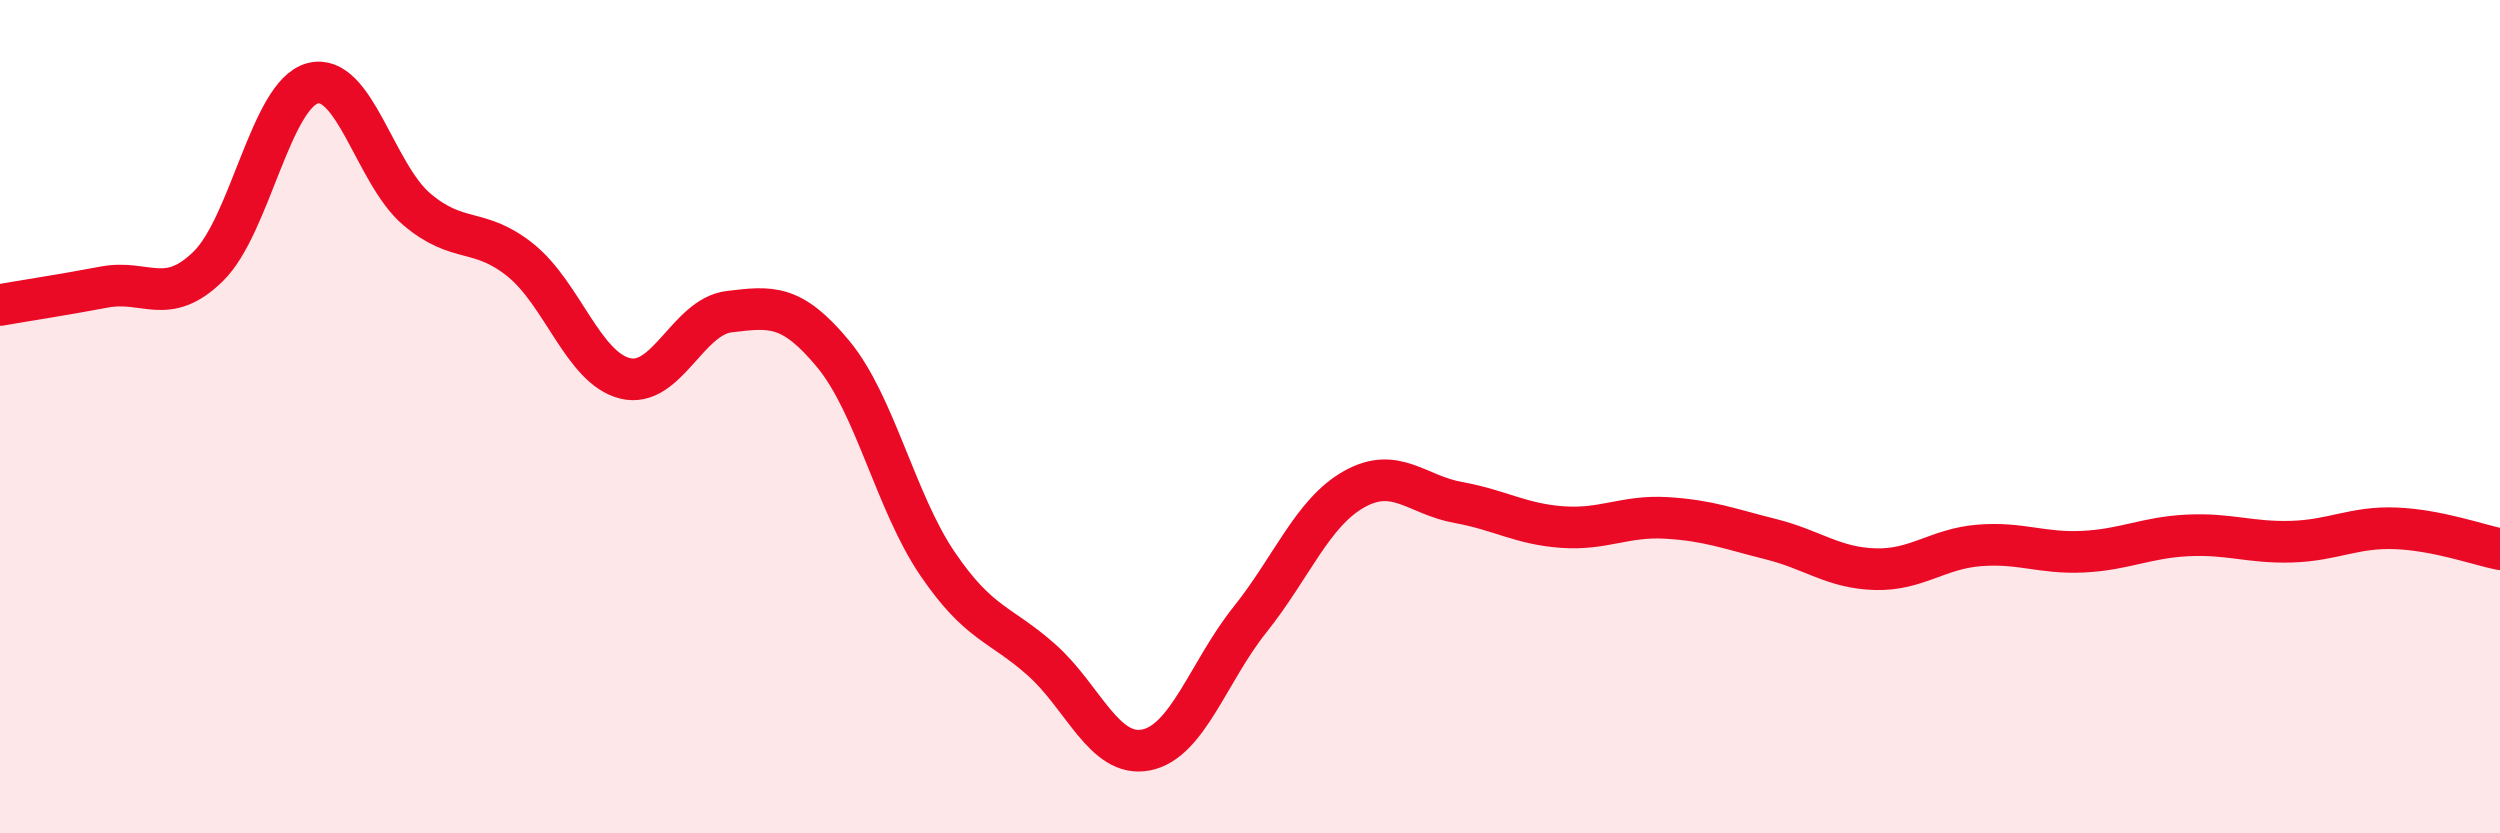
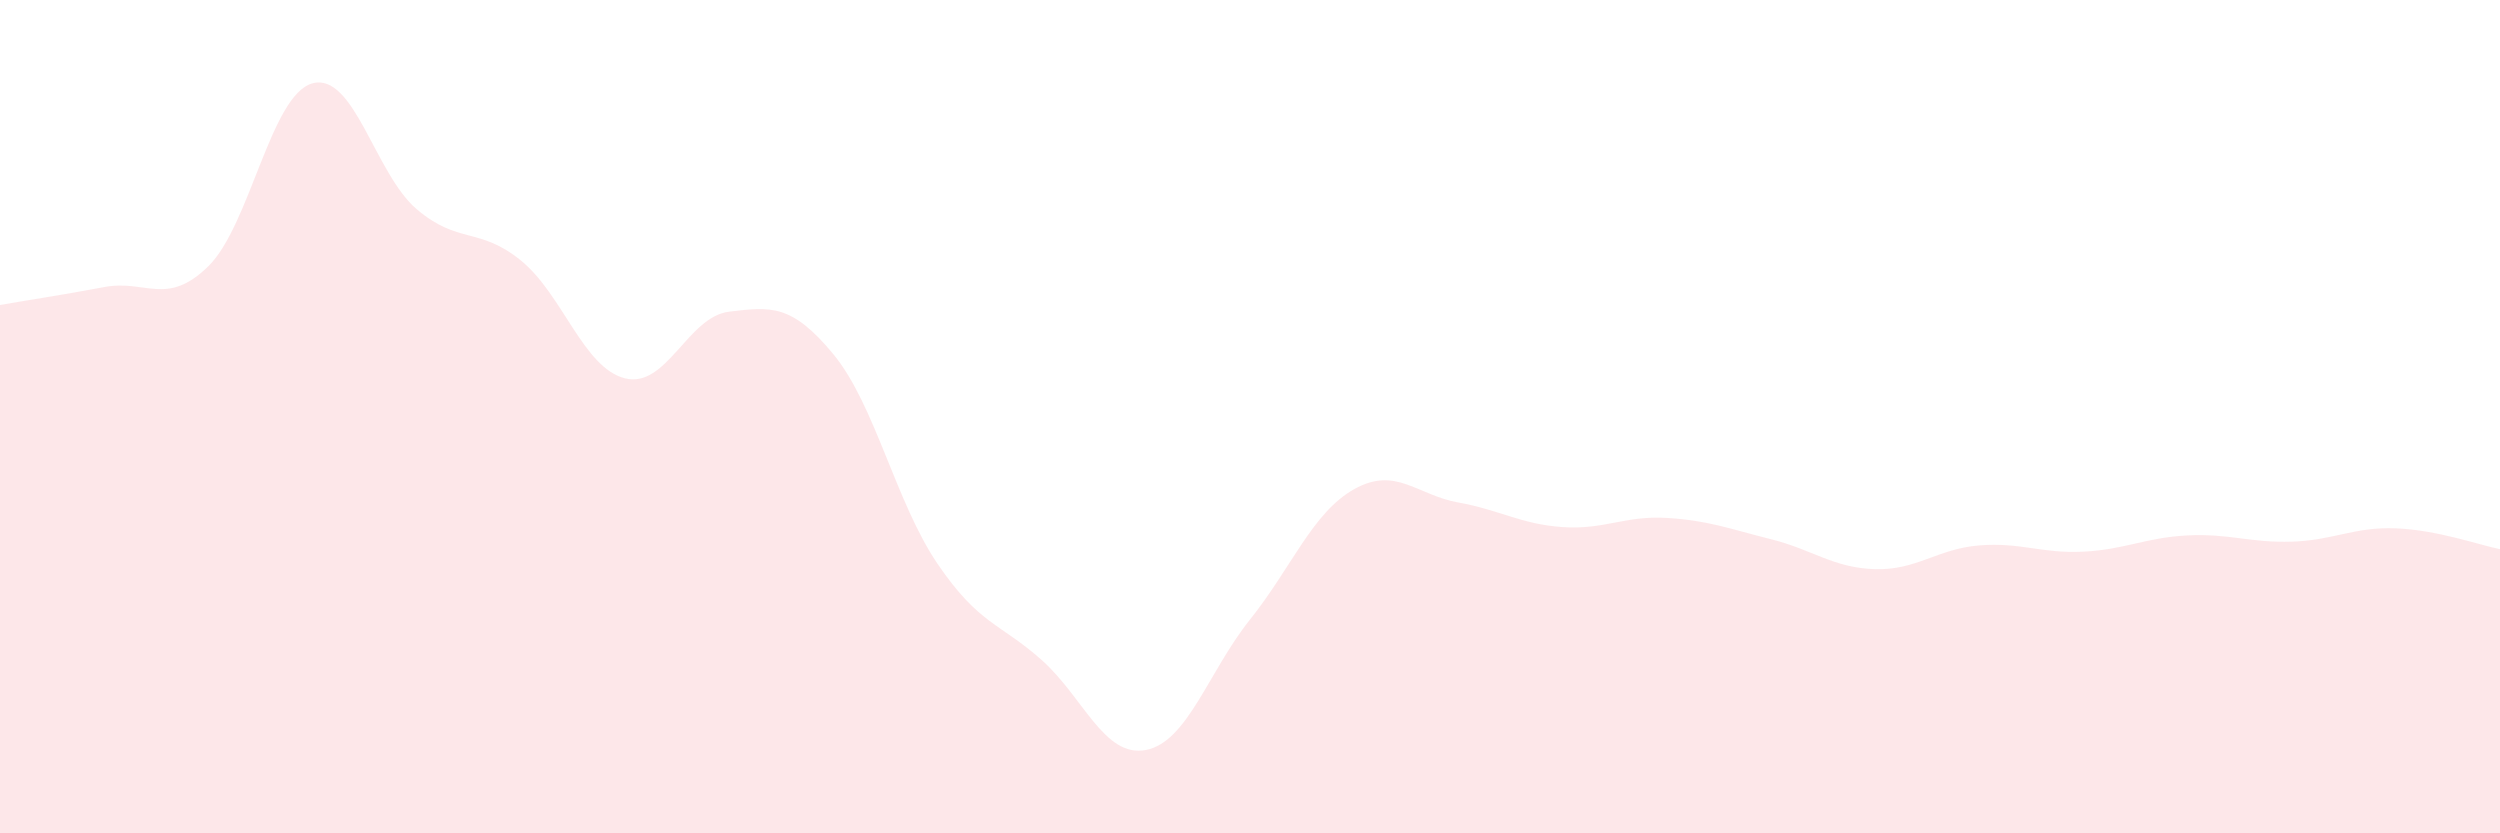
<svg xmlns="http://www.w3.org/2000/svg" width="60" height="20" viewBox="0 0 60 20">
  <path d="M 0,7.32 C 0.5,7.23 1.5,7.08 2.5,6.89 C 3.5,6.7 4,7.37 5,6.39 C 6,5.41 6.5,2.27 7.5,2 C 8.5,1.73 9,4.17 10,5.02 C 11,5.87 11.5,5.44 12.5,6.25 C 13.5,7.06 14,8.83 15,9.08 C 16,9.33 16.5,7.6 17.5,7.48 C 18.5,7.36 19,7.29 20,8.5 C 21,9.71 21.5,12.06 22.5,13.53 C 23.5,15 24,14.95 25,15.84 C 26,16.73 26.5,18.19 27.5,18 C 28.5,17.81 29,16.12 30,14.87 C 31,13.62 31.5,12.3 32.5,11.74 C 33.5,11.18 34,11.88 35,12.06 C 36,12.24 36.5,12.58 37.5,12.65 C 38.5,12.72 39,12.37 40,12.43 C 41,12.49 41.5,12.69 42.5,12.94 C 43.5,13.19 44,13.63 45,13.66 C 46,13.69 46.5,13.17 47.5,13.09 C 48.5,13.01 49,13.29 50,13.24 C 51,13.19 51.5,12.9 52.5,12.85 C 53.5,12.8 54,13.03 55,13 C 56,12.97 56.5,12.64 57.5,12.68 C 58.5,12.72 59.5,13.08 60,13.18L60 20L0 20Z" fill="#EB0A25" opacity="0.1" stroke-linecap="round" stroke-linejoin="round" />
-   <path d="M 0,7.32 C 0.5,7.23 1.5,7.08 2.5,6.89 C 3.5,6.7 4,7.37 5,6.39 C 6,5.41 6.5,2.27 7.5,2 C 8.5,1.73 9,4.17 10,5.02 C 11,5.87 11.5,5.44 12.5,6.25 C 13.5,7.06 14,8.83 15,9.08 C 16,9.33 16.5,7.6 17.5,7.48 C 18.5,7.36 19,7.29 20,8.5 C 21,9.71 21.5,12.06 22.5,13.53 C 23.5,15 24,14.95 25,15.84 C 26,16.73 26.5,18.19 27.5,18 C 28.5,17.81 29,16.12 30,14.87 C 31,13.62 31.5,12.3 32.5,11.74 C 33.5,11.18 34,11.88 35,12.06 C 36,12.24 36.5,12.58 37.5,12.65 C 38.5,12.72 39,12.37 40,12.43 C 41,12.49 41.5,12.69 42.5,12.94 C 43.5,13.19 44,13.63 45,13.66 C 46,13.69 46.5,13.17 47.5,13.09 C 48.5,13.01 49,13.29 50,13.24 C 51,13.19 51.5,12.9 52.5,12.85 C 53.5,12.8 54,13.03 55,13 C 56,12.97 56.5,12.64 57.5,12.68 C 58.5,12.72 59.5,13.08 60,13.18" stroke="#EB0A25" stroke-width="1" fill="none" stroke-linecap="round" stroke-linejoin="round" />
</svg>